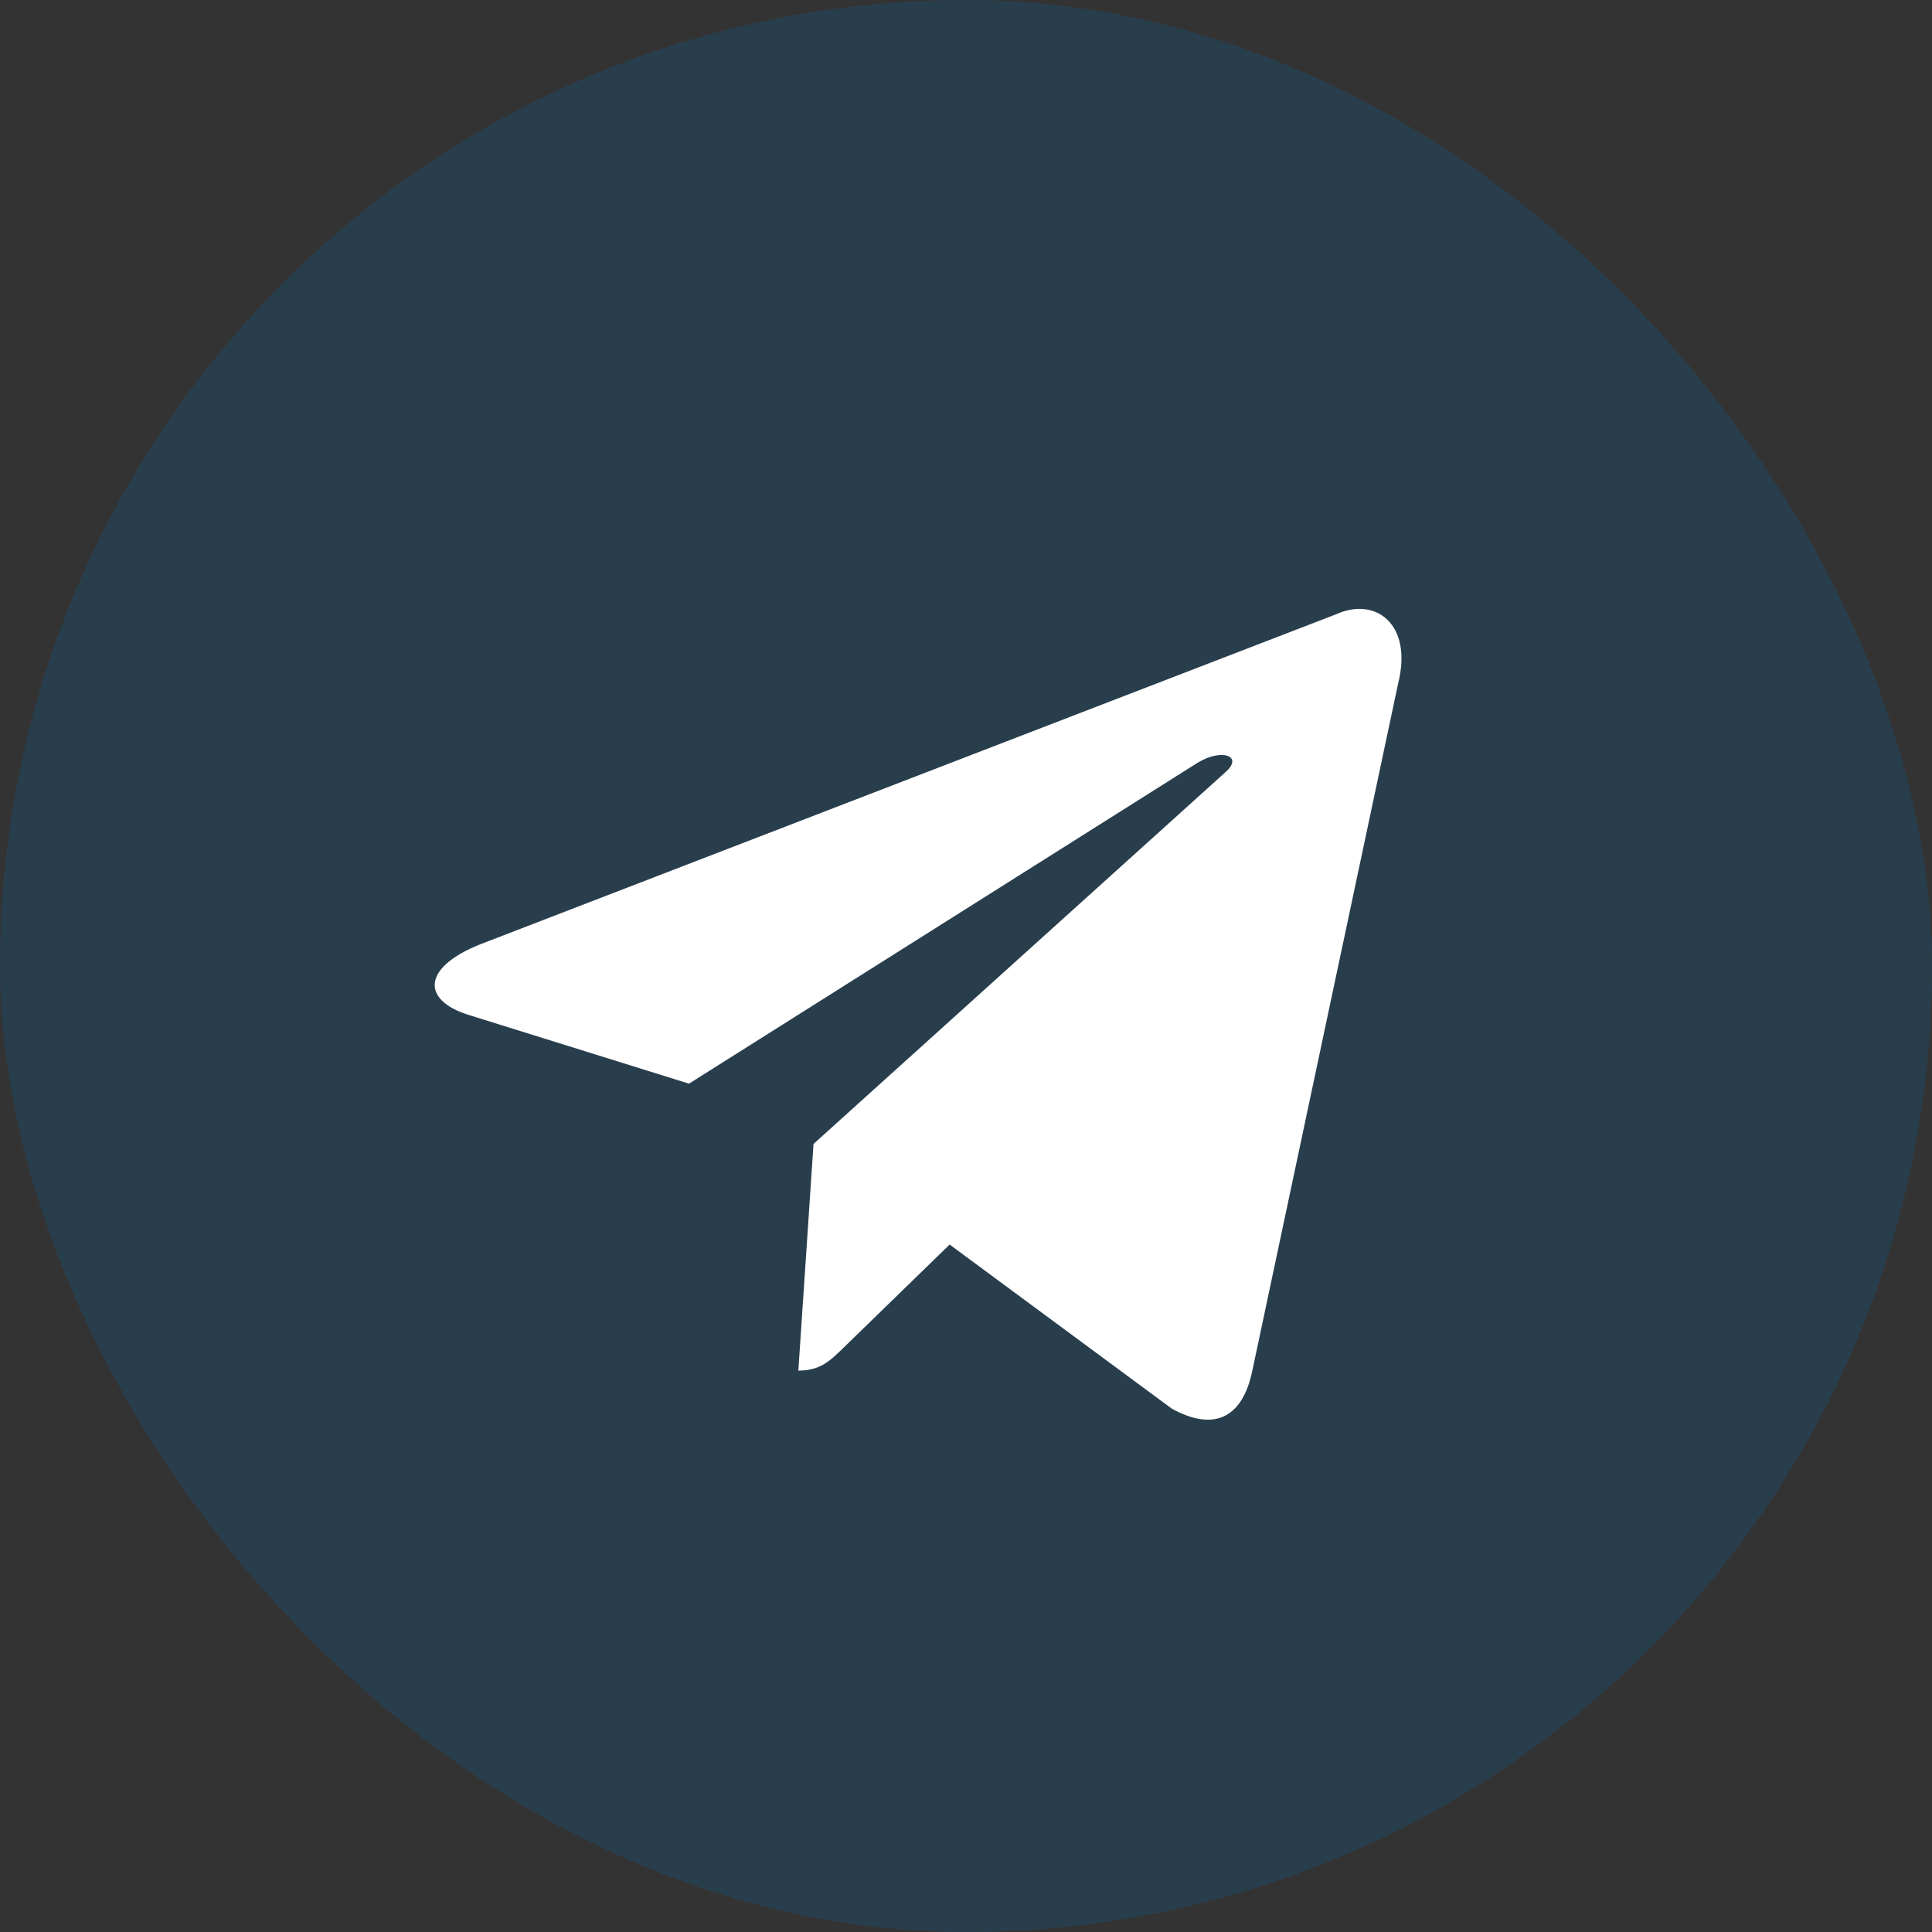
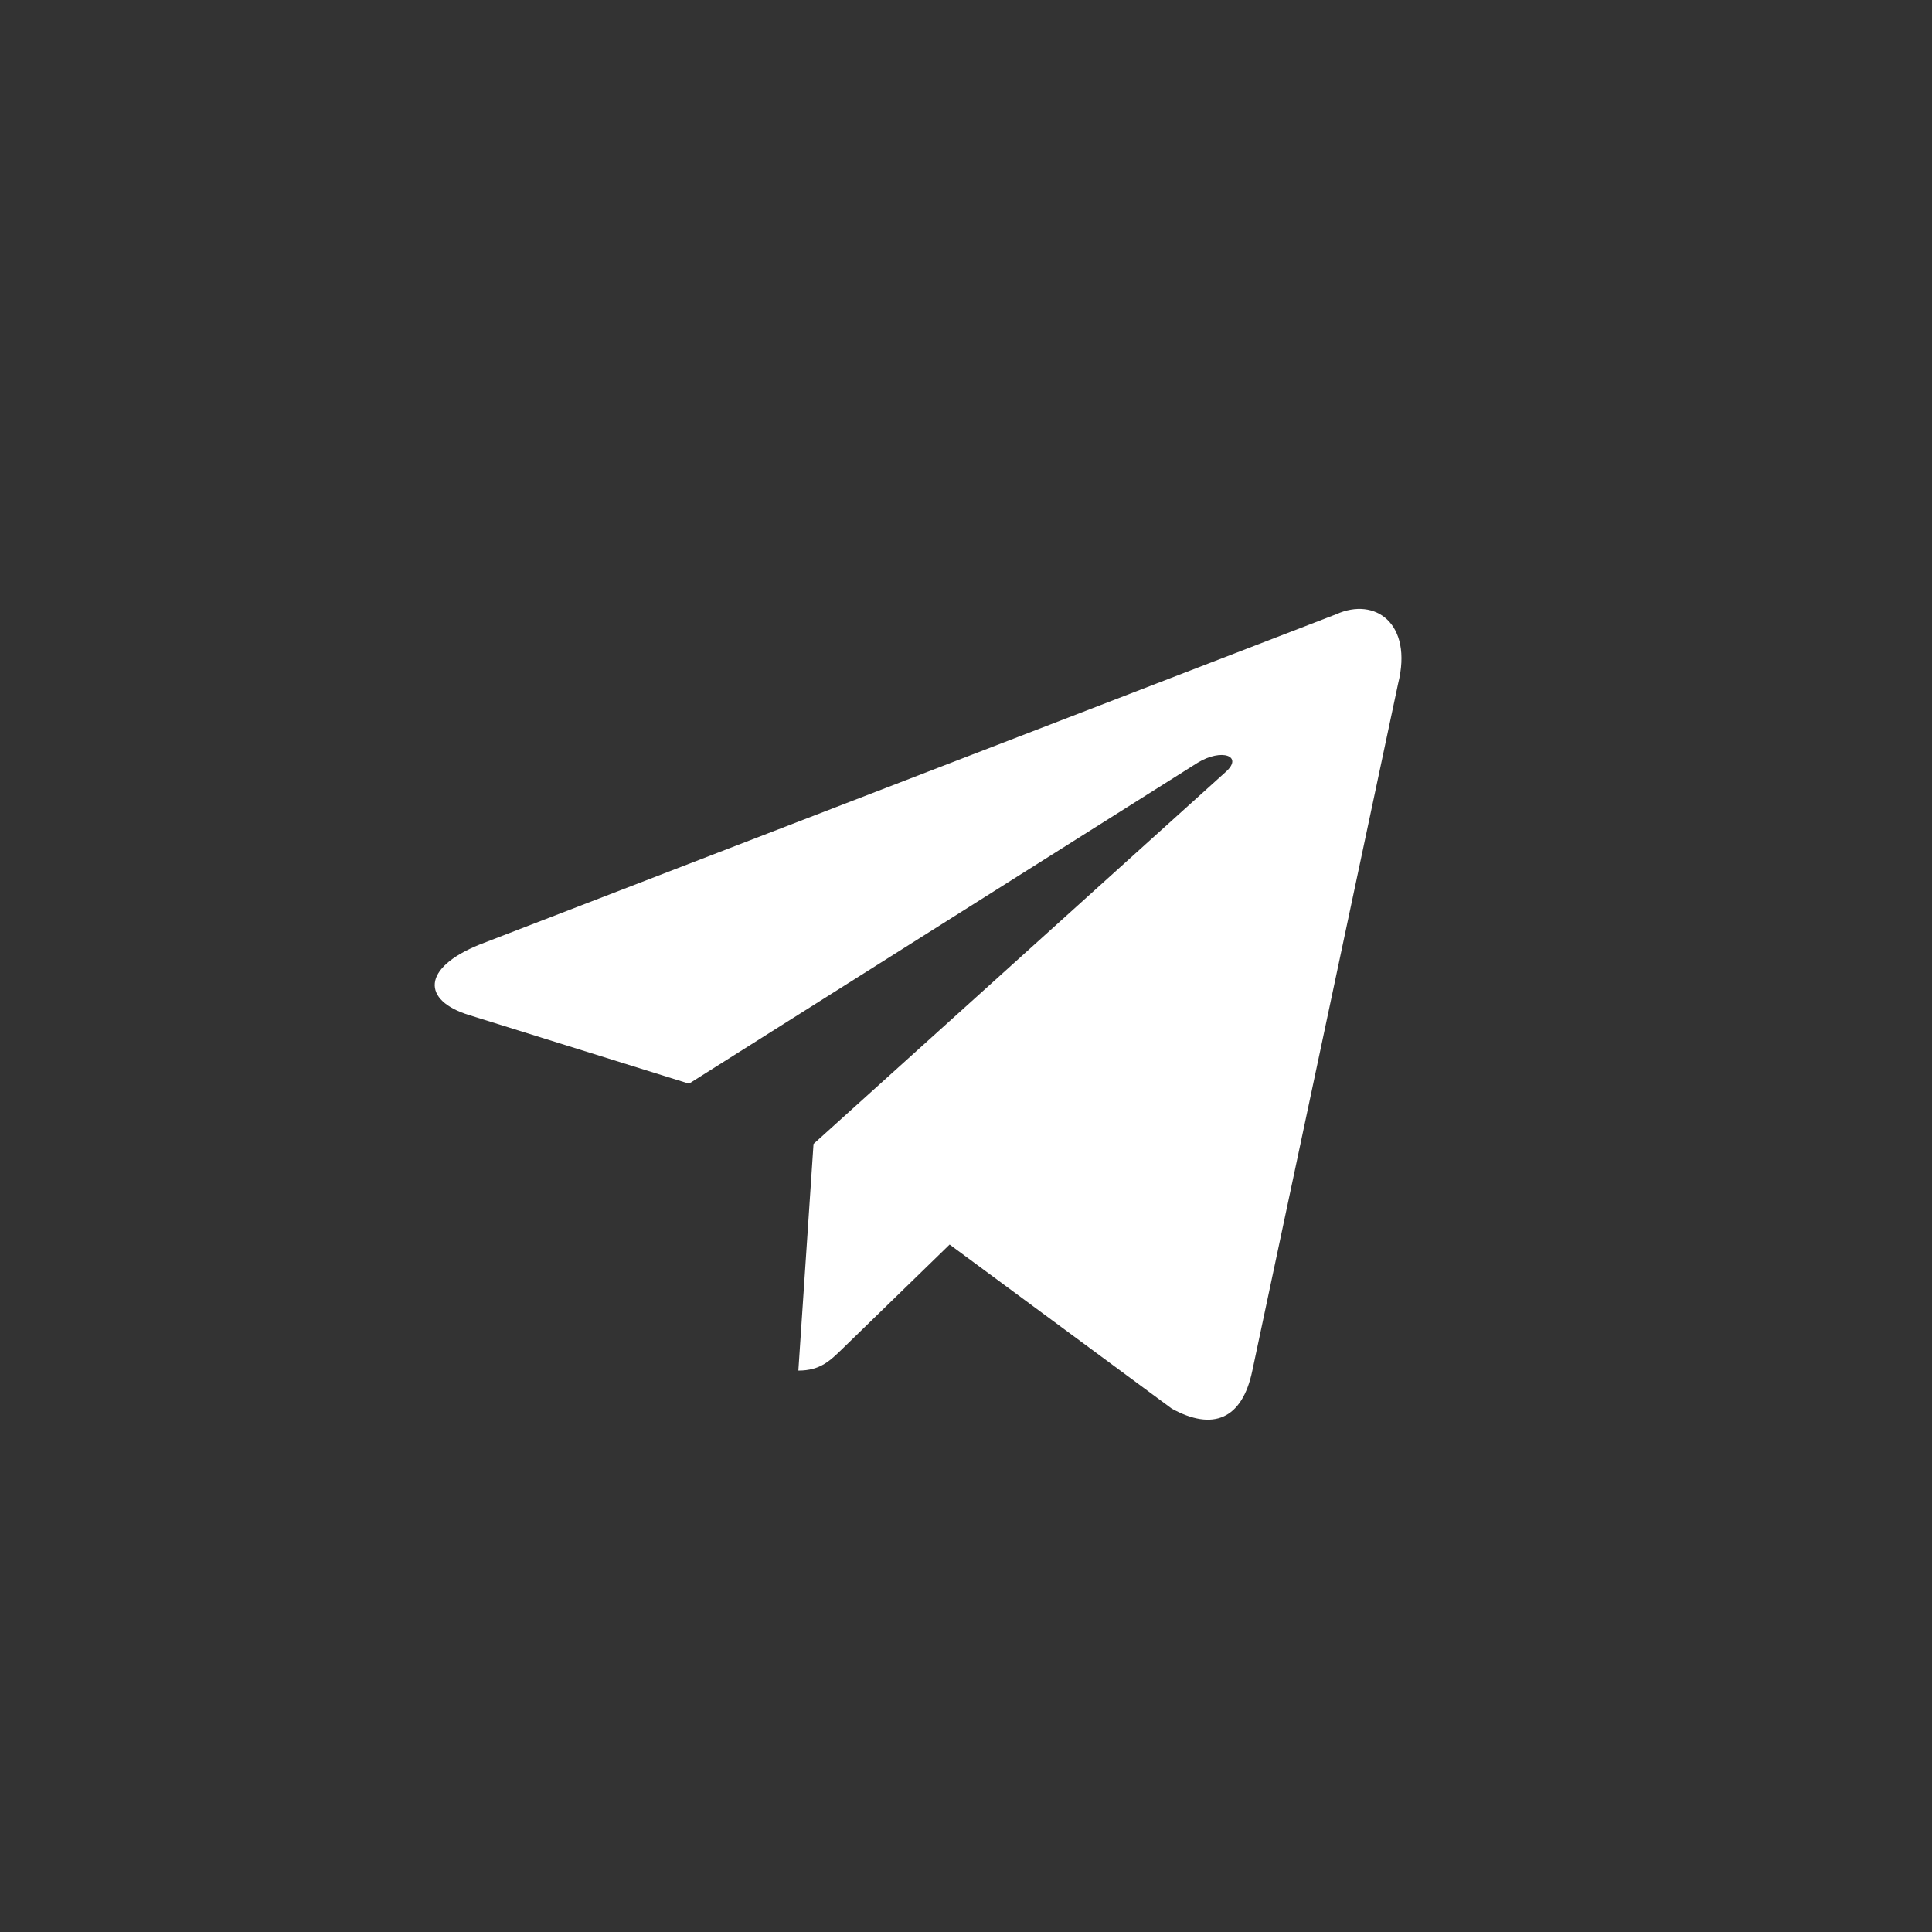
<svg xmlns="http://www.w3.org/2000/svg" width="40" height="40" viewBox="0 0 40 40" fill="none">
  <rect x="0" y="0" width="40" height="40" fill="#333333" stroke="none" />
-   <rect width="40" height="40" rx="20" fill="#006AB5" fill-opacity="0.2" />
  <path d="M27.665 12.717L9.935 19.554C8.725 20.04 8.732 20.715 9.713 21.016L14.265 22.436L24.797 15.791C25.295 15.488 25.75 15.651 25.376 15.983L16.843 23.684H16.841L16.843 23.685L16.529 28.377C16.989 28.377 17.192 28.166 17.45 27.917L19.661 25.767L24.26 29.164C25.108 29.631 25.717 29.391 25.928 28.379L28.947 14.151C29.256 12.912 28.474 12.351 27.665 12.717Z" fill="white" />
</svg>